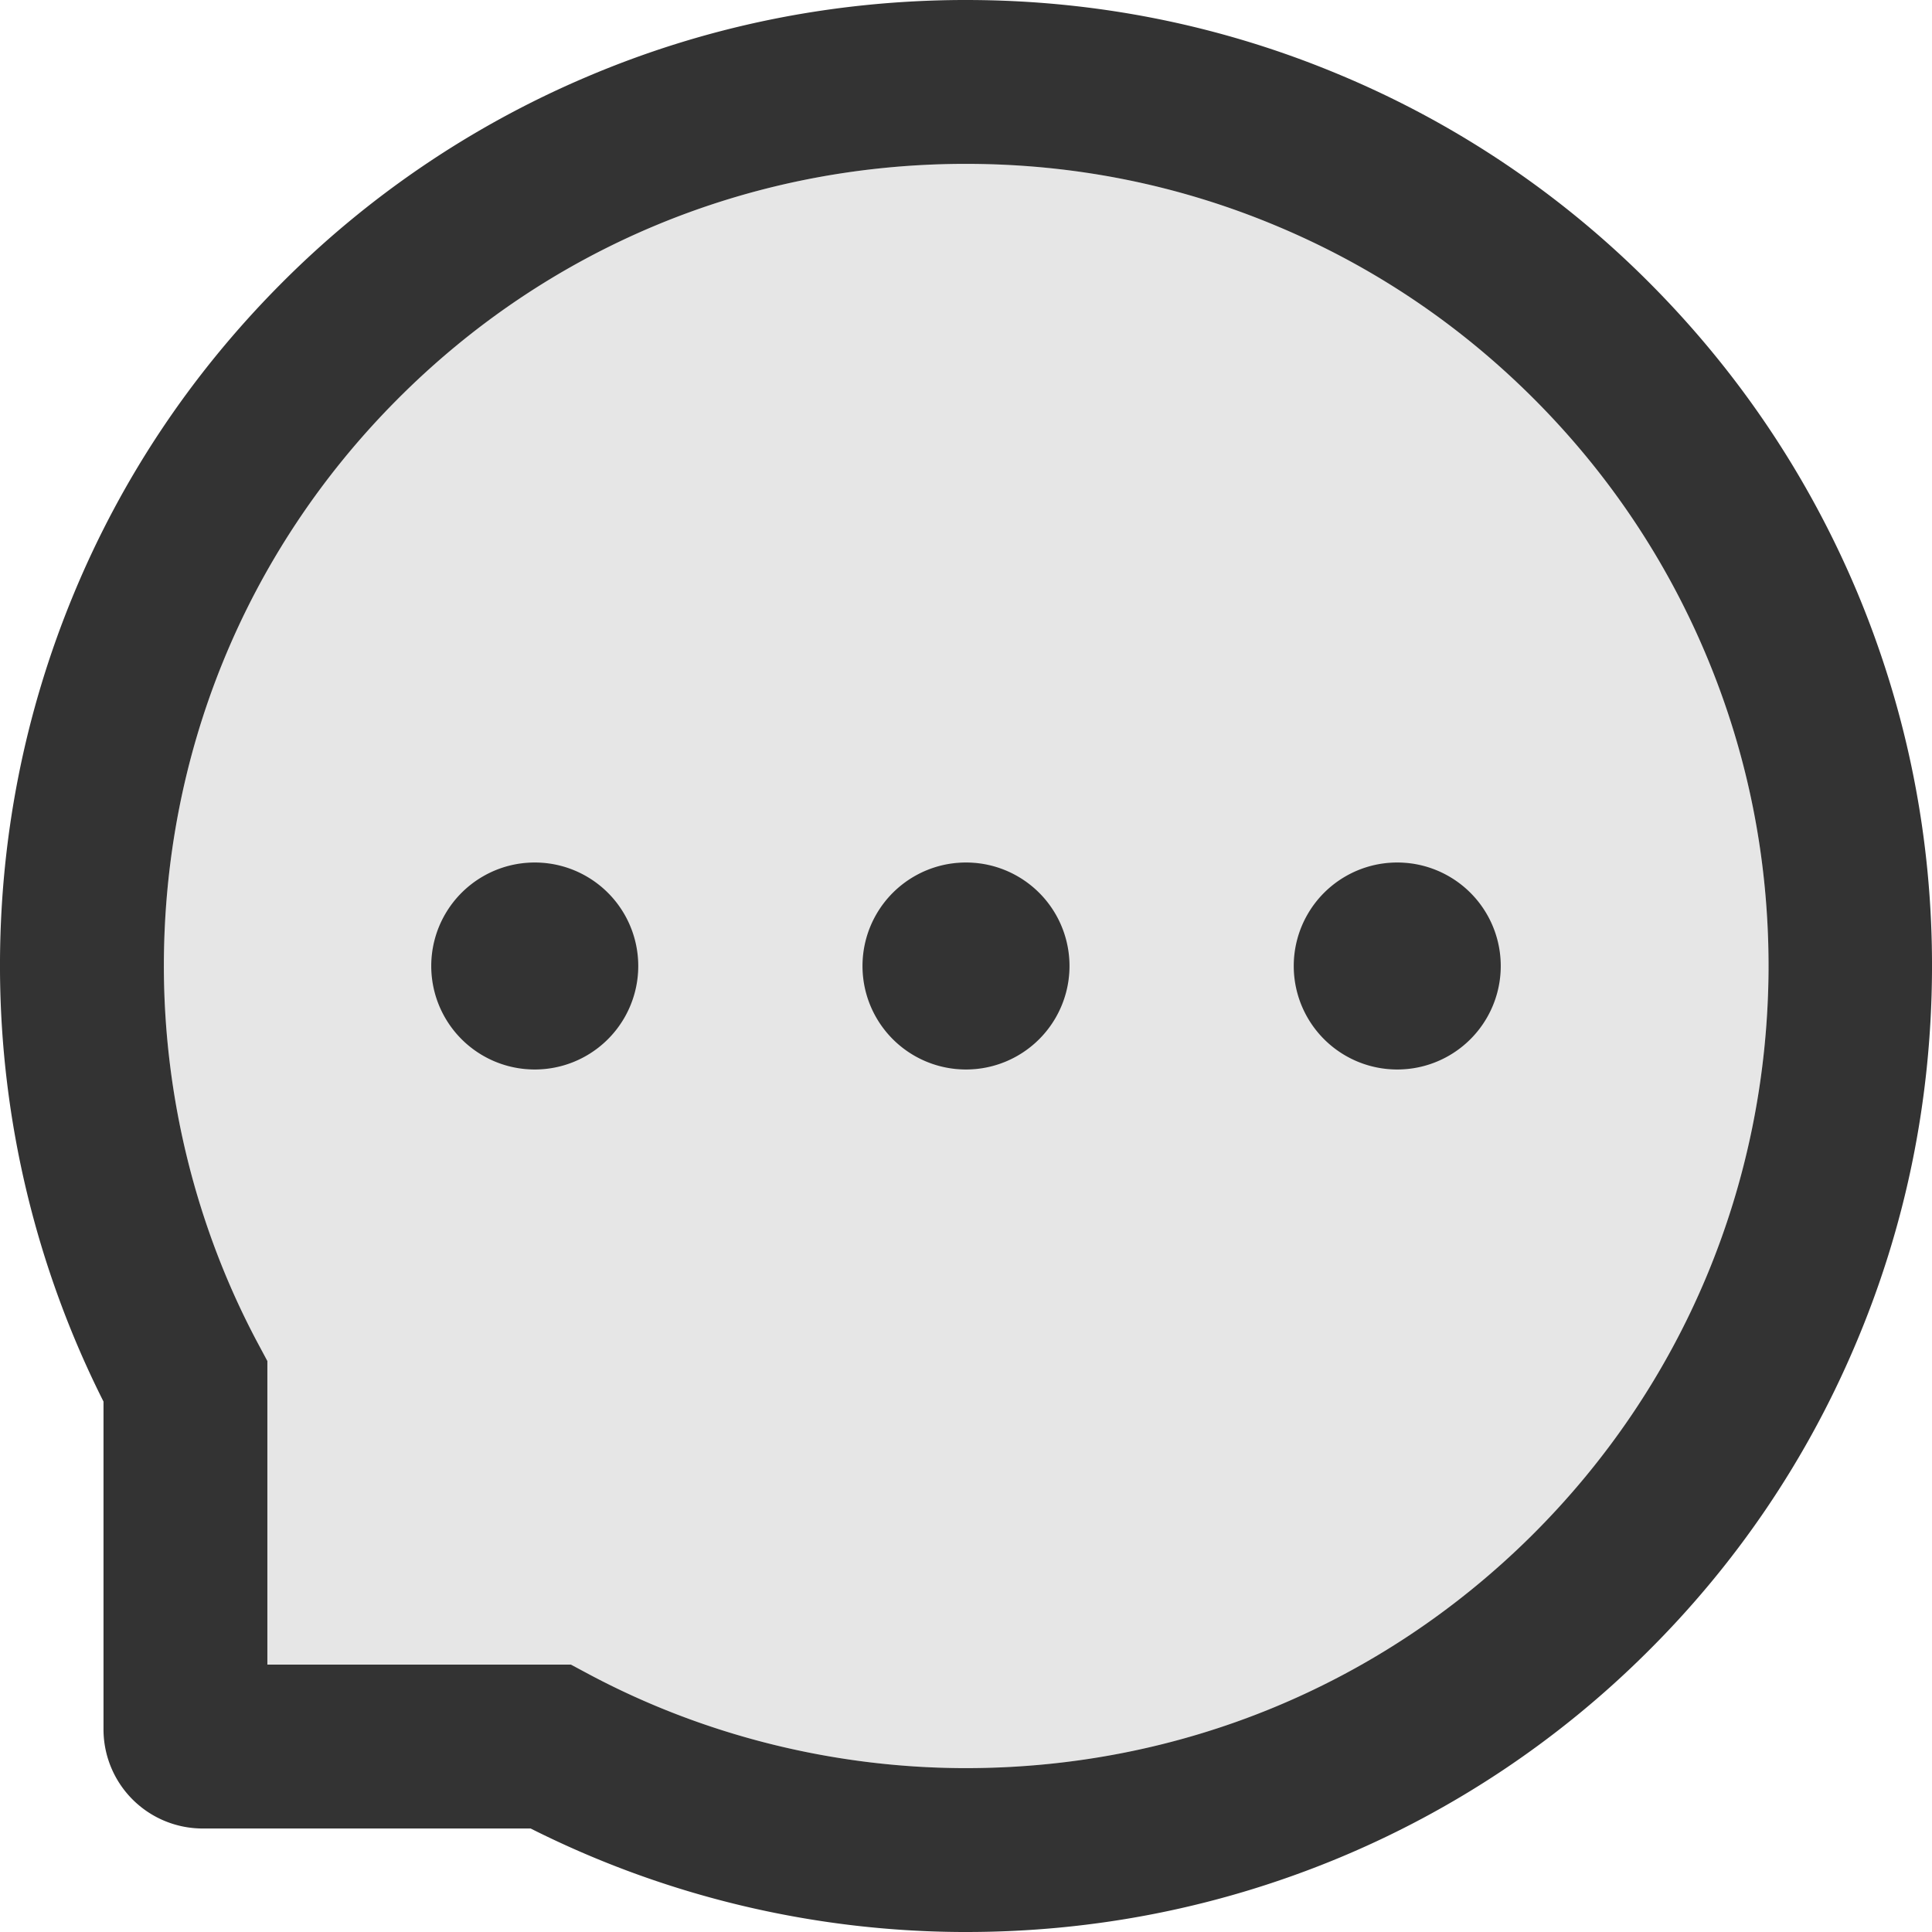
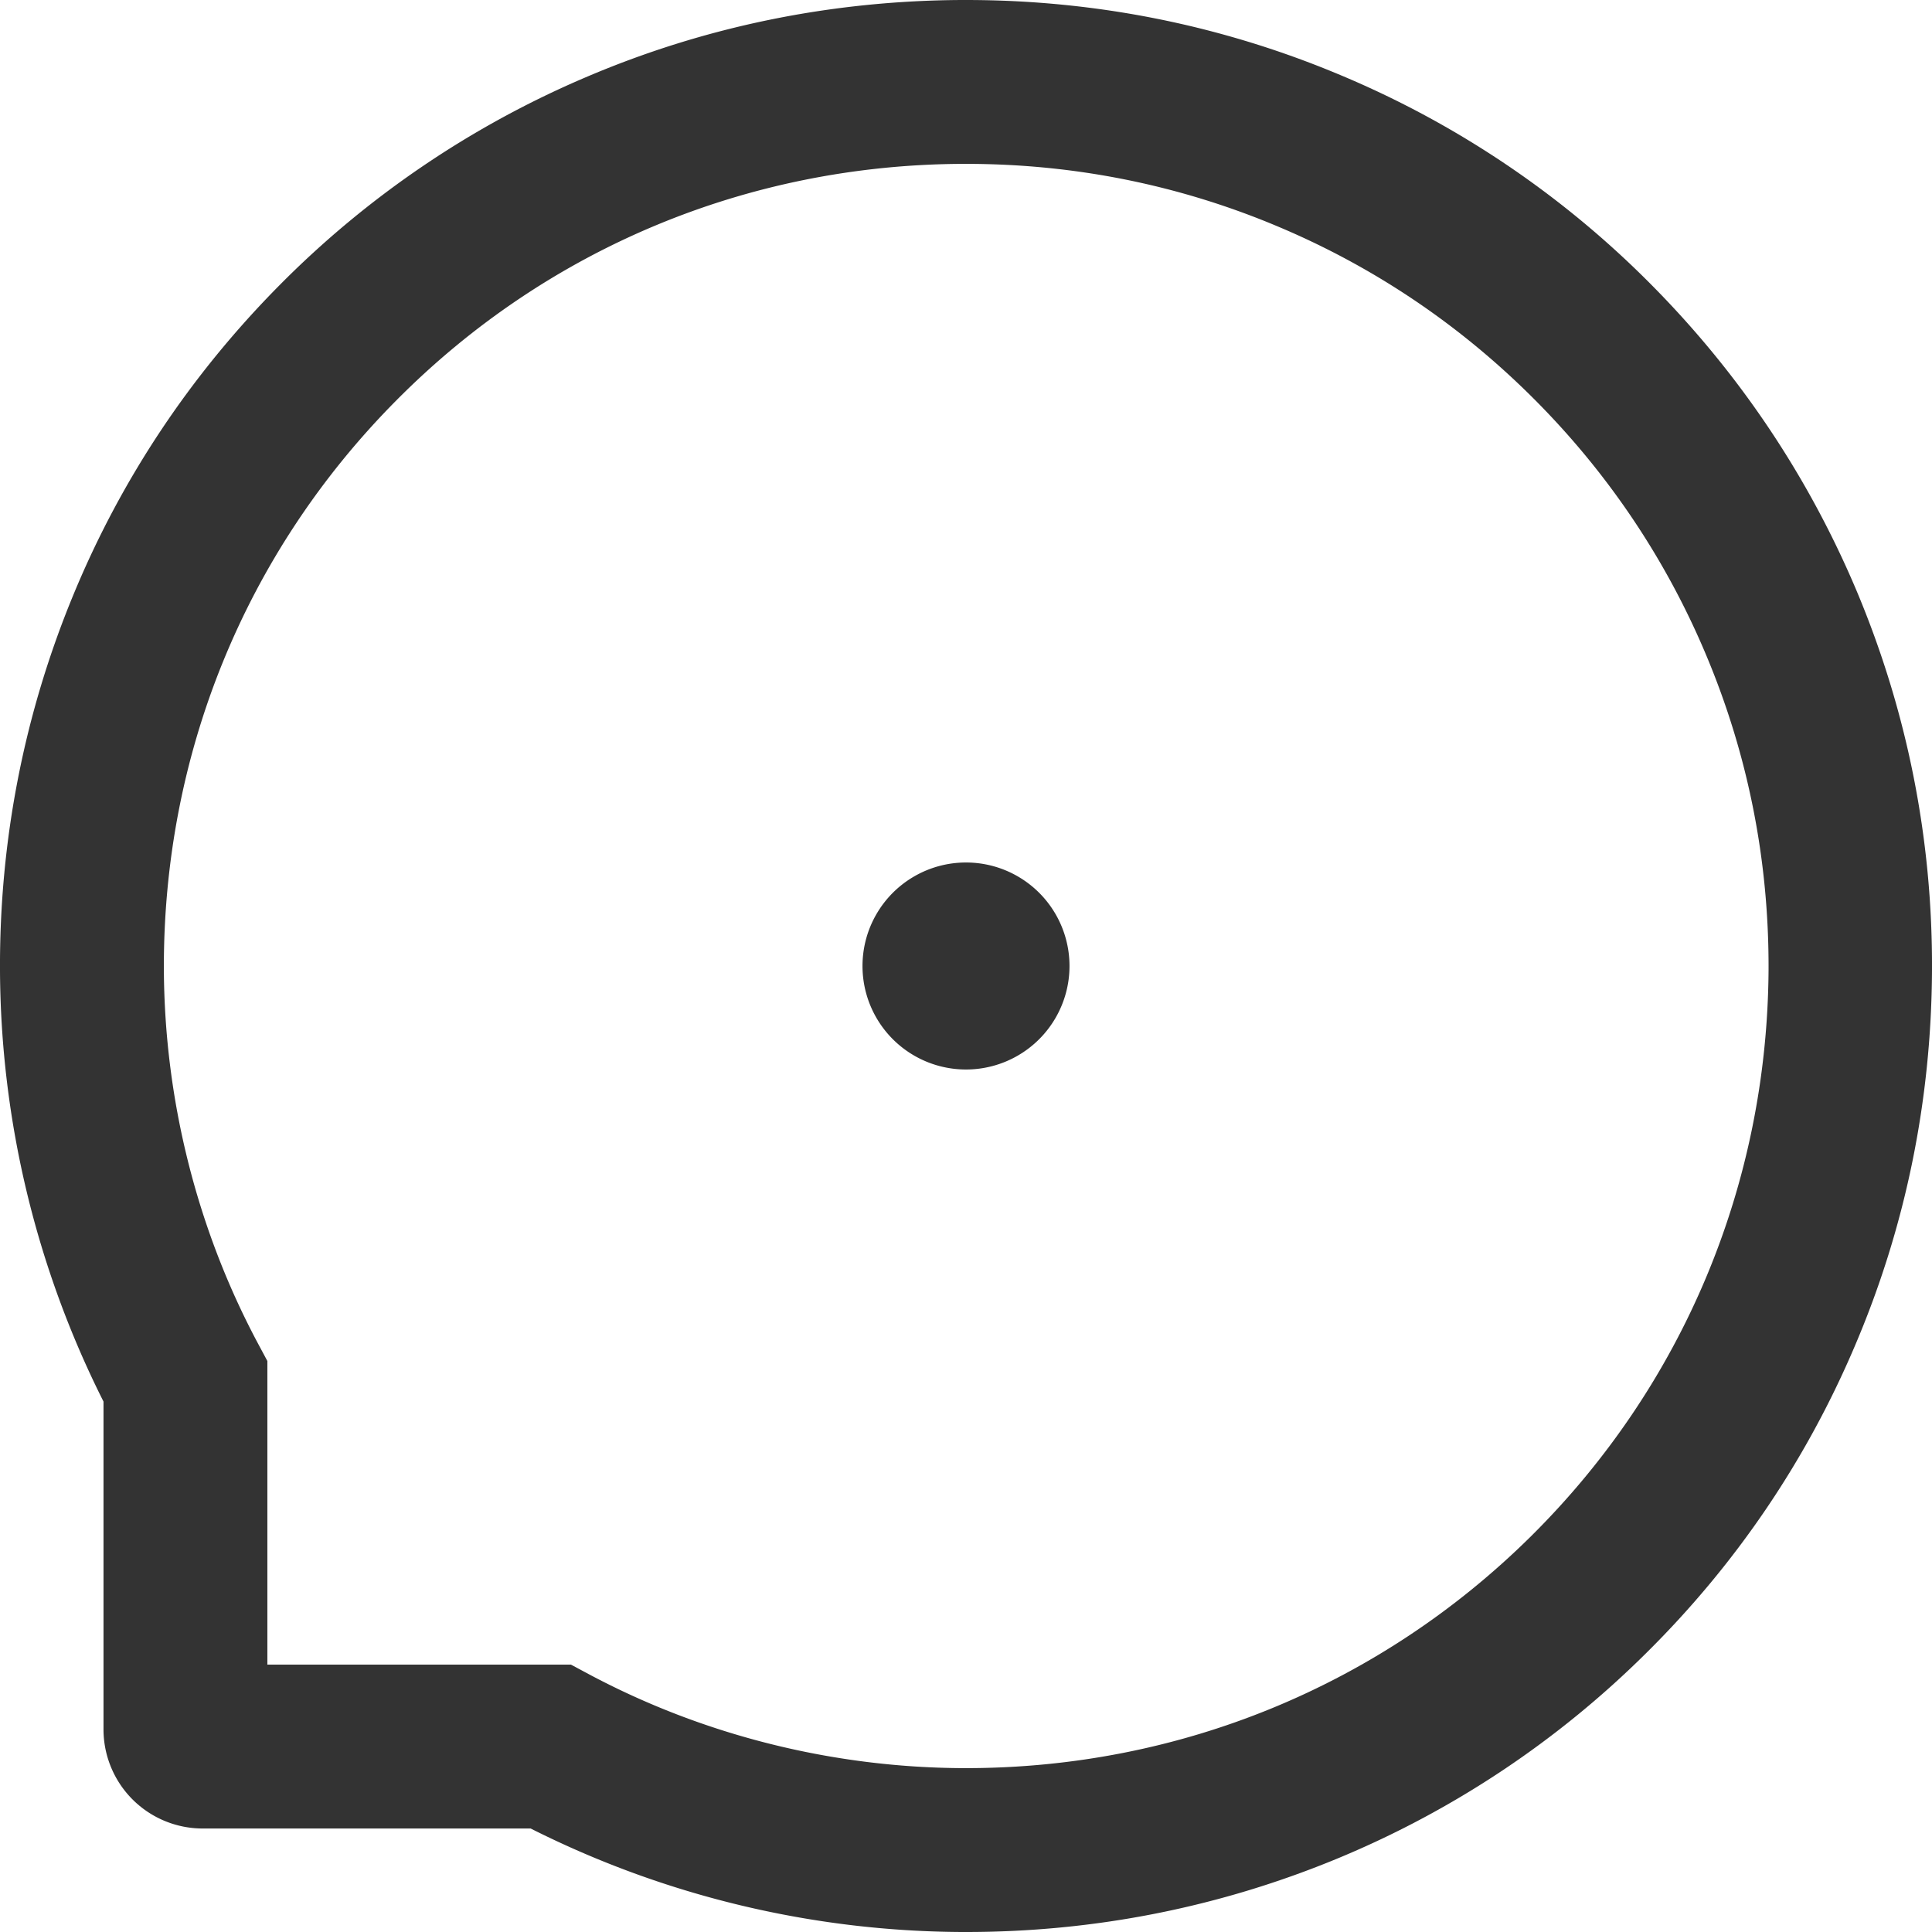
<svg xmlns="http://www.w3.org/2000/svg" viewBox="64 64 896 896" focusable="false">
-   <path d="M775.3 248.9a369.62 369.62 0 00-119-80A370.2 370.2 0 00512.1 140h-1.7c-99.7.4-193 39.4-262.8 109.9-69.9 70.5-108 164.1-107.6 263.8.3 60.3 15.3 120.2 43.5 173.1l4.5 8.4V836h140.8l8.4 4.5c52.9 28.2 112.8 43.2 173.1 43.5h1.7c99 0 192-38.2 262.1-107.6 70.4-69.8 109.5-163.1 110.1-262.7.2-50.6-9.5-99.6-28.9-145.8a370.15 370.15 0 00-80-119zM312 560a48.01 48.01 0 010-96 48.01 48.01 0 010 96zm200 0a48.01 48.01 0 010-96 48.01 48.01 0 010 96zm200 0a48.01 48.01 0 010-96 48.01 48.01 0 010 96z" fill="#E6E6E6" />
-   <path d="M664 512a48 48 0 1096 0 48 48 0 10-96 0zm-400 0a48 48 0 1096 0 48 48 0 10-96 0z" fill="#333" />
  <path d="M925.2 338.4c-22.6-53.7-55-101.9-96.3-143.3a444.35 444.35 0 00-143.3-96.3C630.6 75.7 572.2 64 512 64h-2c-60.6.3-119.3 12.3-174.5 35.9a445.35 445.35 0 00-142 96.5c-40.9 41.3-73 89.3-95.2 142.8-23 55.4-34.6 114.3-34.3 174.9A449.4 449.4 0 00112 714v152a46 46 0 0046 46h152.1A449.4 449.4 0 00510 960h2.1c59.9 0 118-11.6 172.7-34.3a444.48 444.48 0 00142.8-95.2c41.3-40.9 73.8-88.7 96.5-142 23.6-55.2 35.6-113.9 35.9-174.5.3-60.9-11.5-120-34.8-175.6zm-151.1 438C704 845.8 611 884 512 884h-1.7c-60.3-.3-120.2-15.3-173.1-43.5l-8.4-4.5H188V695.2l-4.5-8.4C155.3 633.9 140.3 574 140 513.7c-.4-99.7 37.7-193.3 107.6-263.8 69.8-70.5 163.1-109.5 262.8-109.9h1.7c50 0 98.5 9.7 144.2 28.9 44.6 18.7 84.6 45.6 119 80 34.3 34.3 61.3 74.4 80 119 19.4 46.2 29.1 95.2 28.9 145.8-.6 99.6-39.7 192.9-110.1 262.7z" fill="#333" />
  <path d="M464 512a48 48 0 1096 0 48 48 0 10-96 0z" fill="#333" />
</svg>